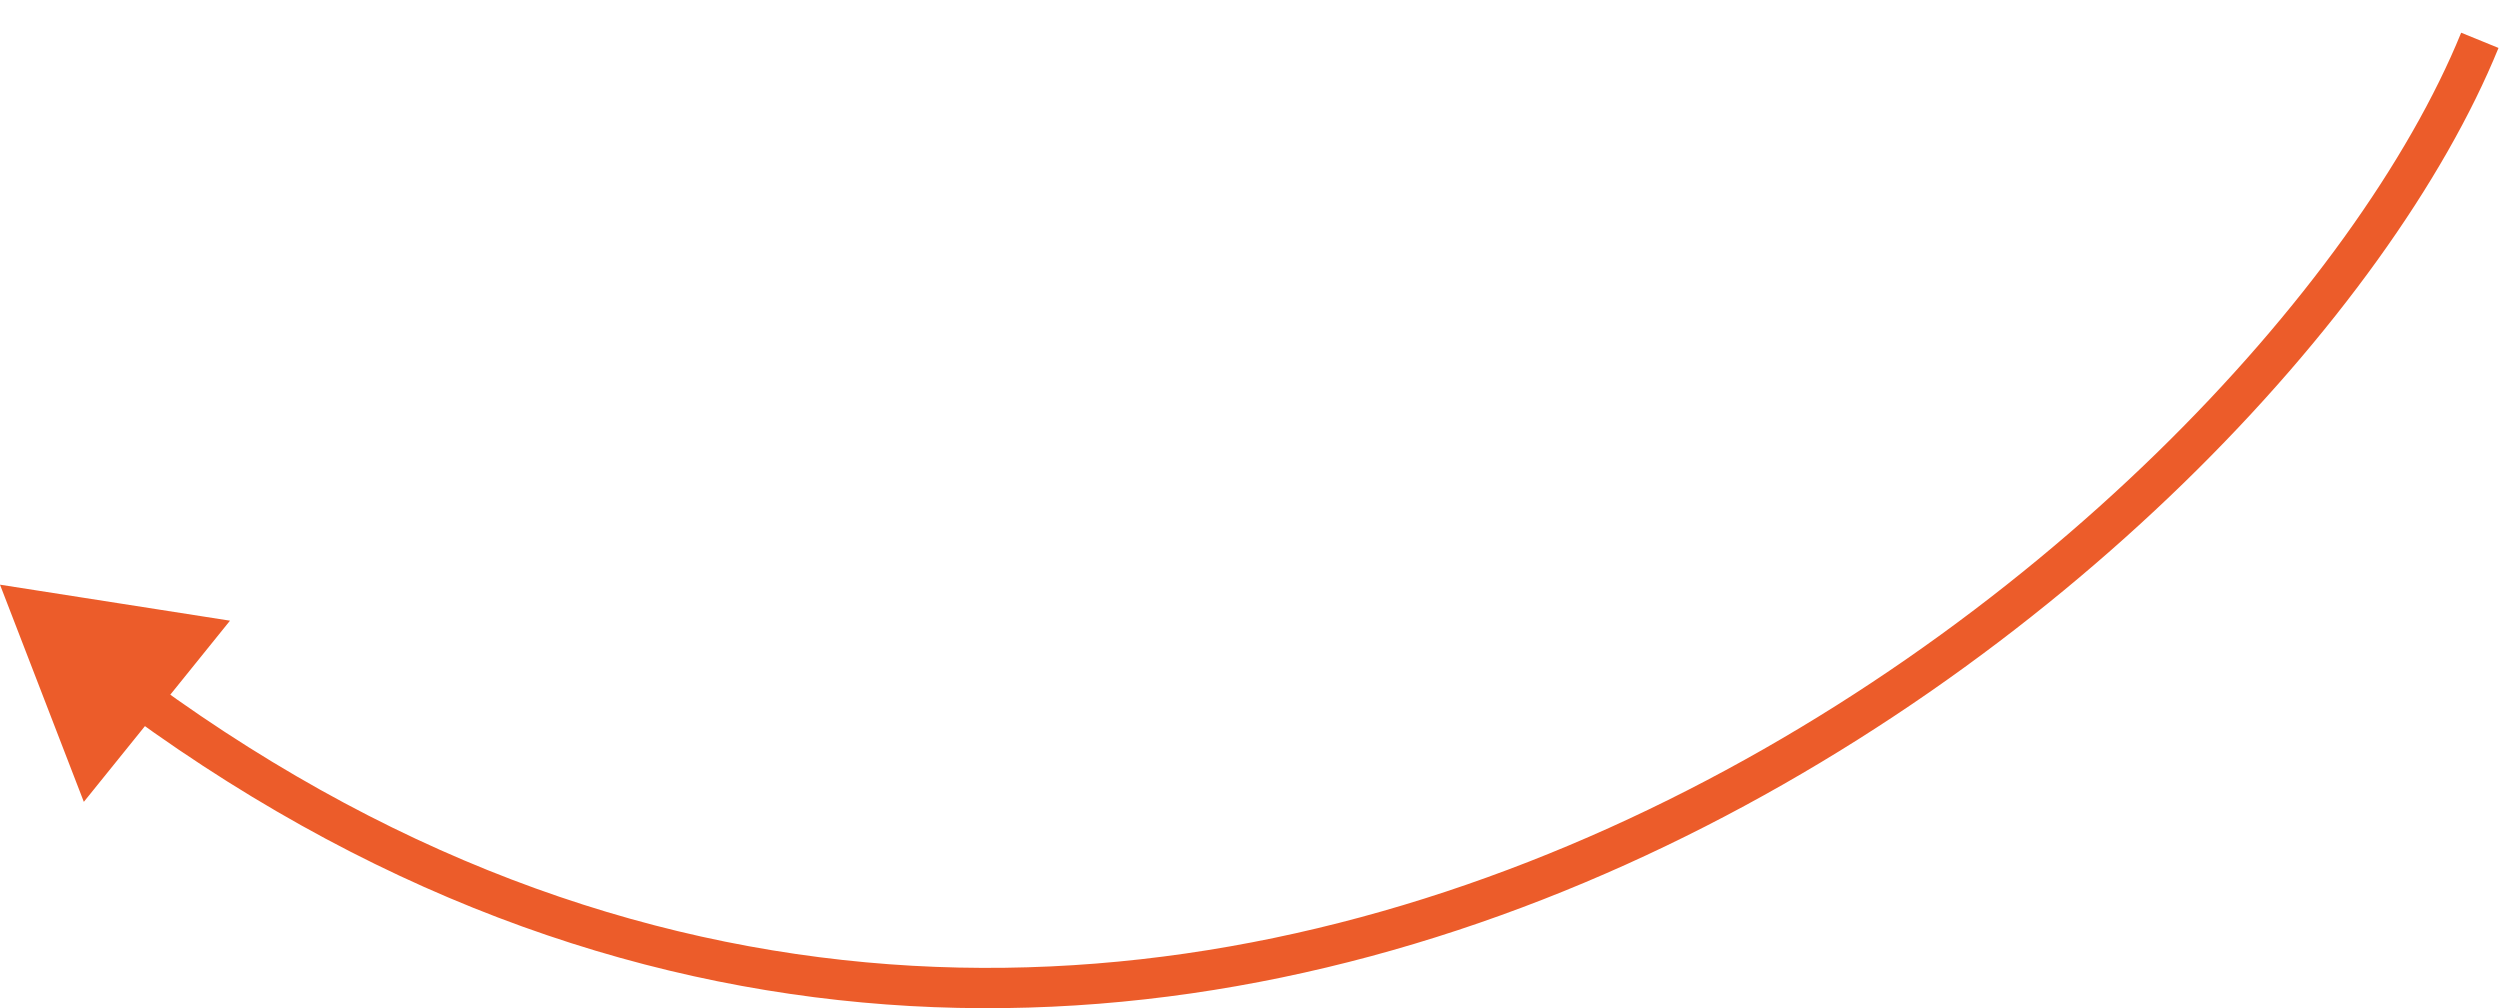
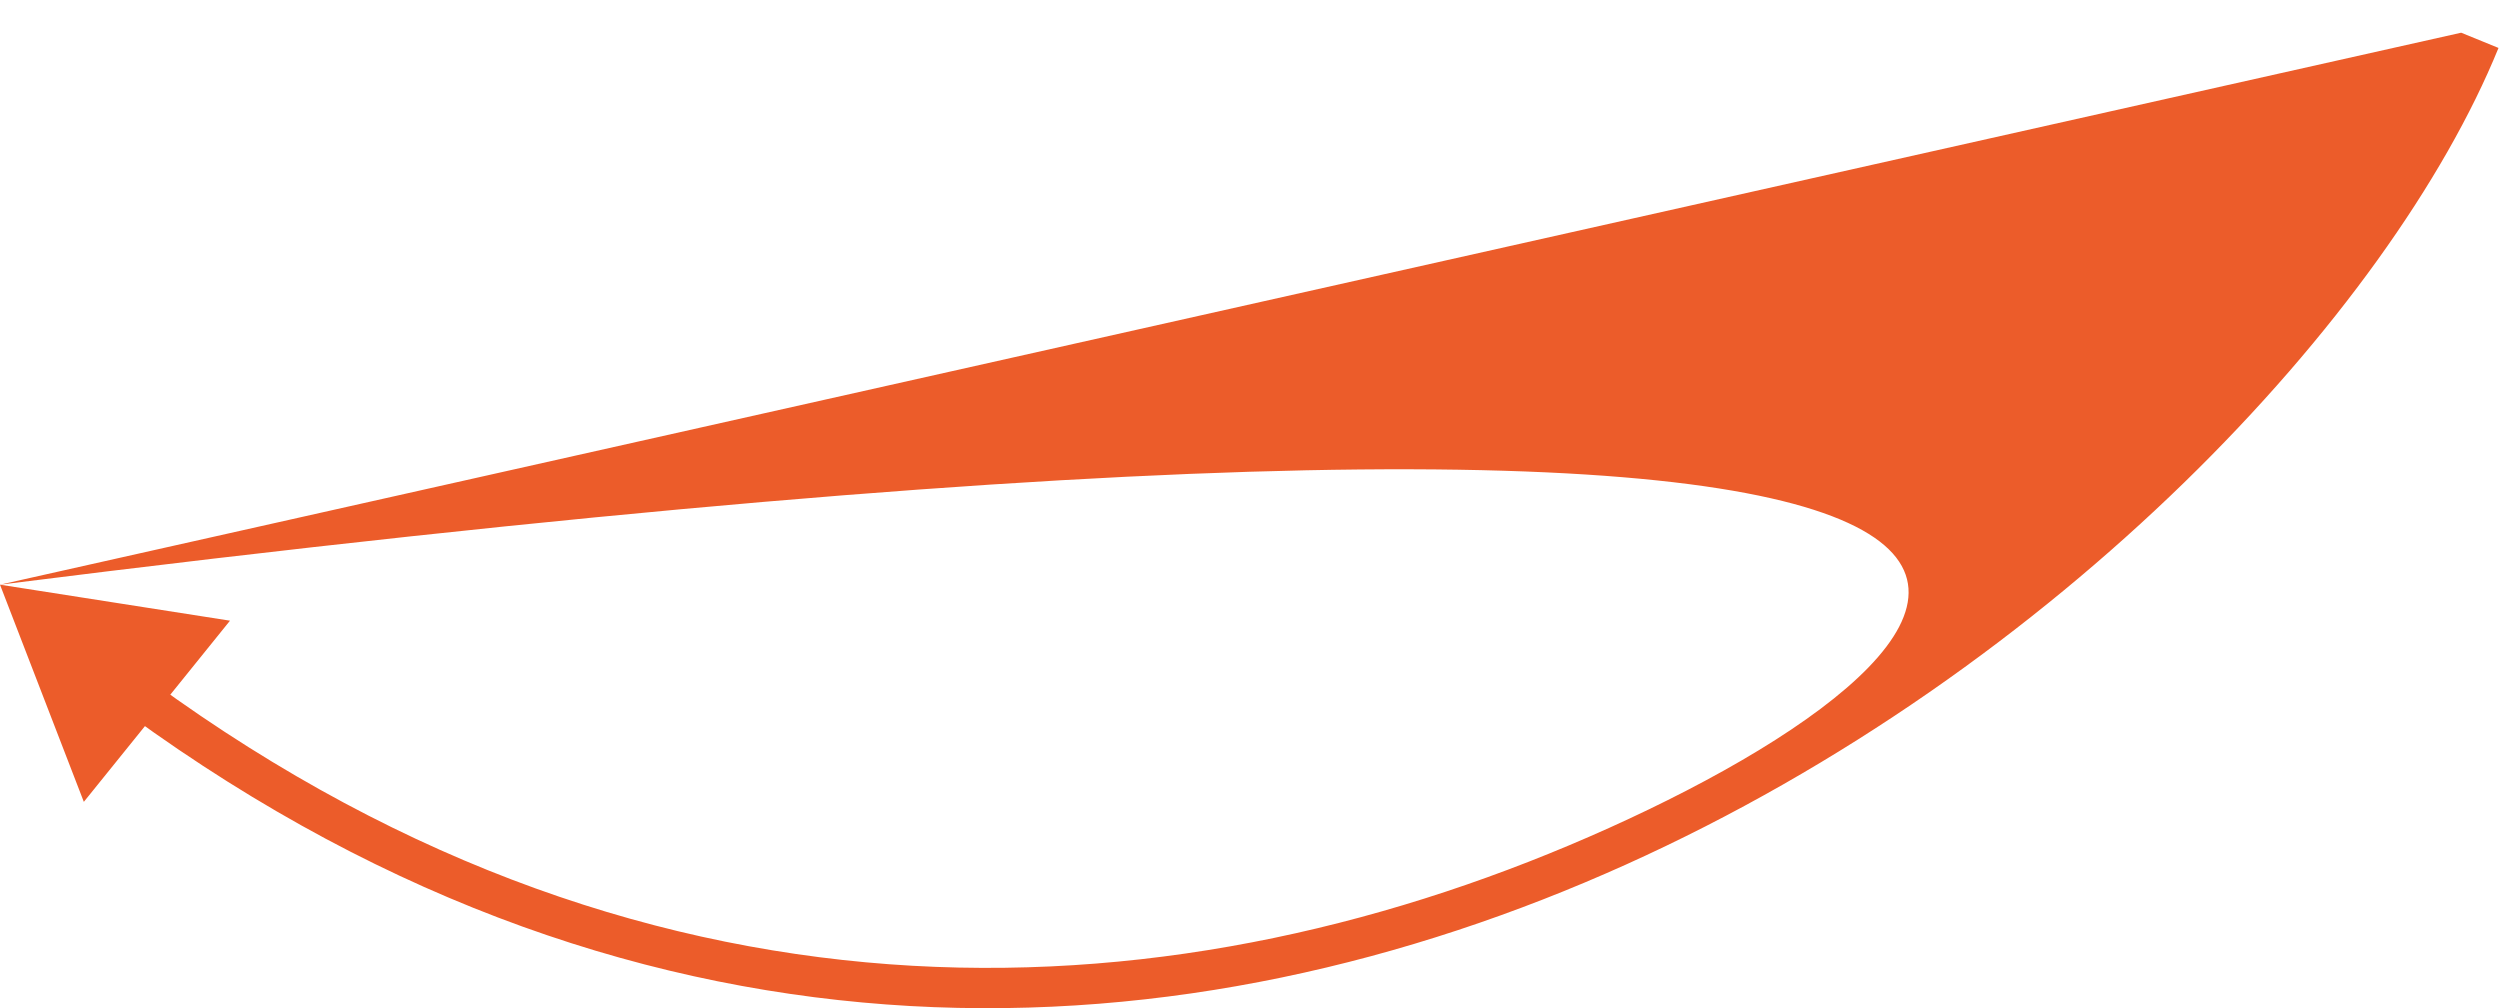
<svg xmlns="http://www.w3.org/2000/svg" width="62" height="25" viewBox="0 0 62 25" fill="none">
-   <path d="M0 14.5L2.079 19.886L5.704 15.393L0 14.5ZM61.037 0.811C58.464 7.126 50.456 15.78 39.902 20.534C29.382 25.273 16.395 26.111 3.799 16.924L3.21 17.732C16.153 27.172 29.534 26.301 40.313 21.446C51.057 16.606 59.277 7.781 61.963 1.189L61.037 0.811Z" fill="#EC5C2A" />
+   <path d="M0 14.5L2.079 19.886L5.704 15.393L0 14.5ZC58.464 7.126 50.456 15.78 39.902 20.534C29.382 25.273 16.395 26.111 3.799 16.924L3.21 17.732C16.153 27.172 29.534 26.301 40.313 21.446C51.057 16.606 59.277 7.781 61.963 1.189L61.037 0.811Z" fill="#EC5C2A" />
</svg>